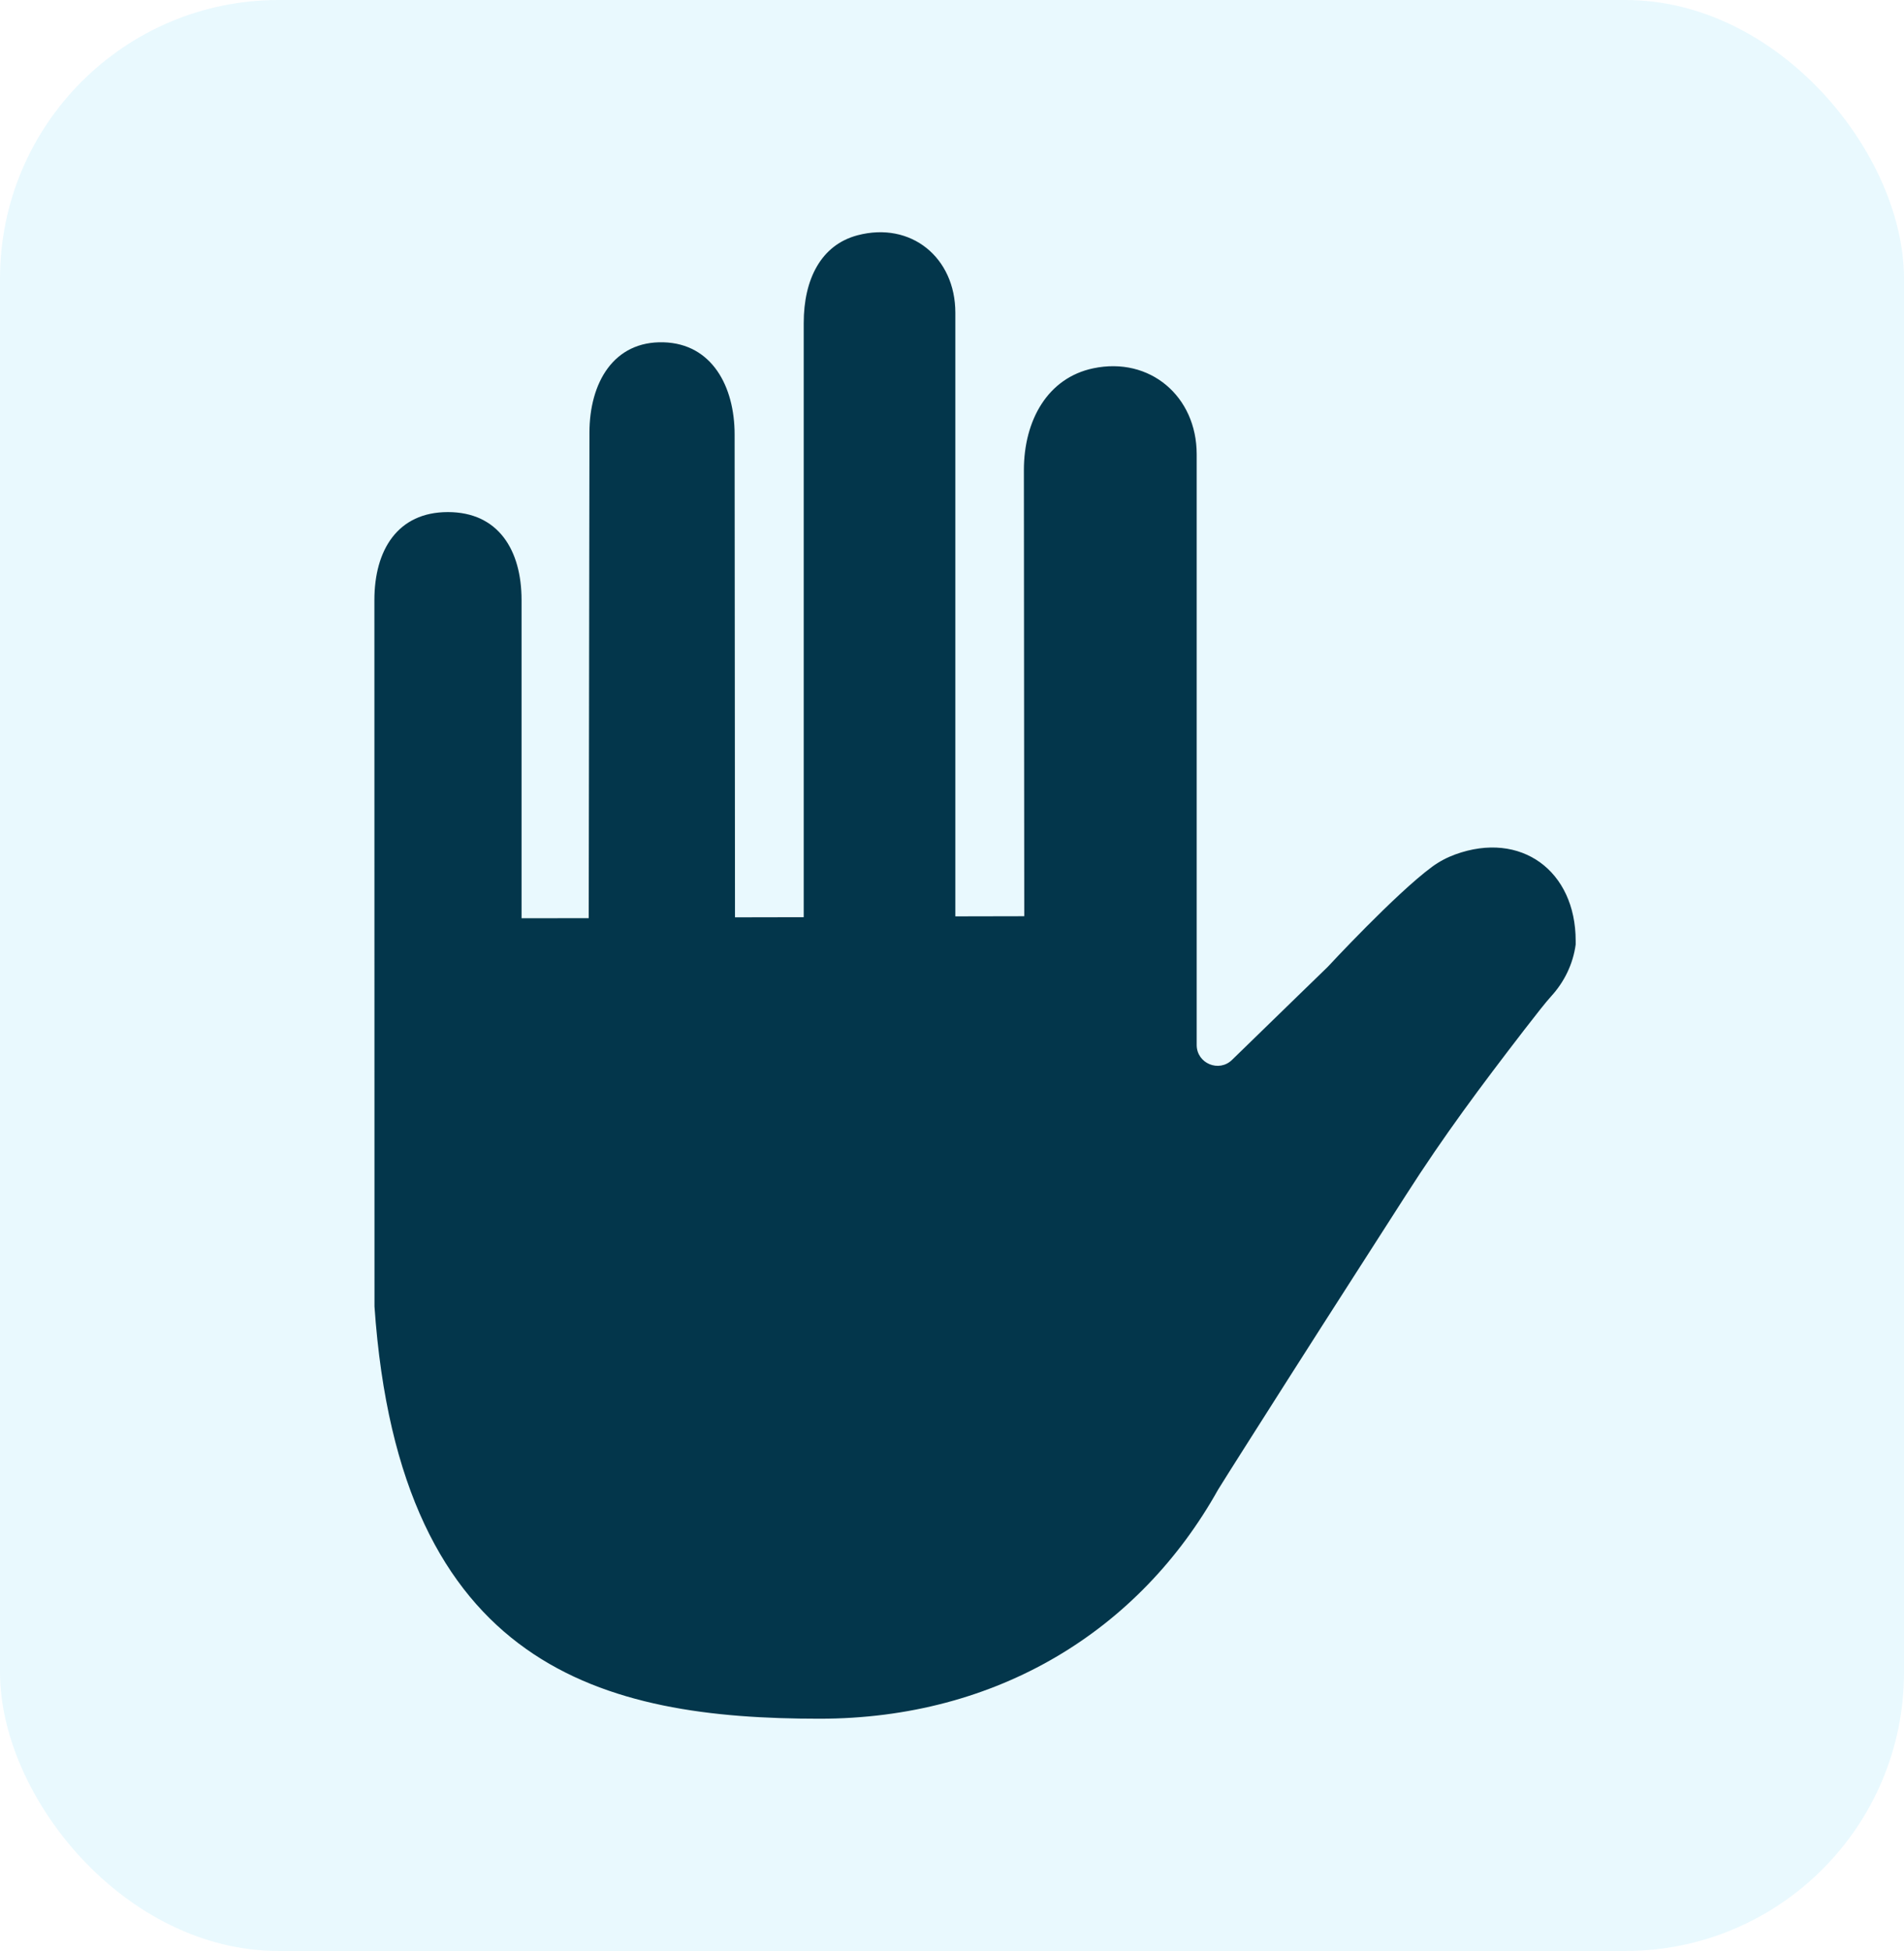
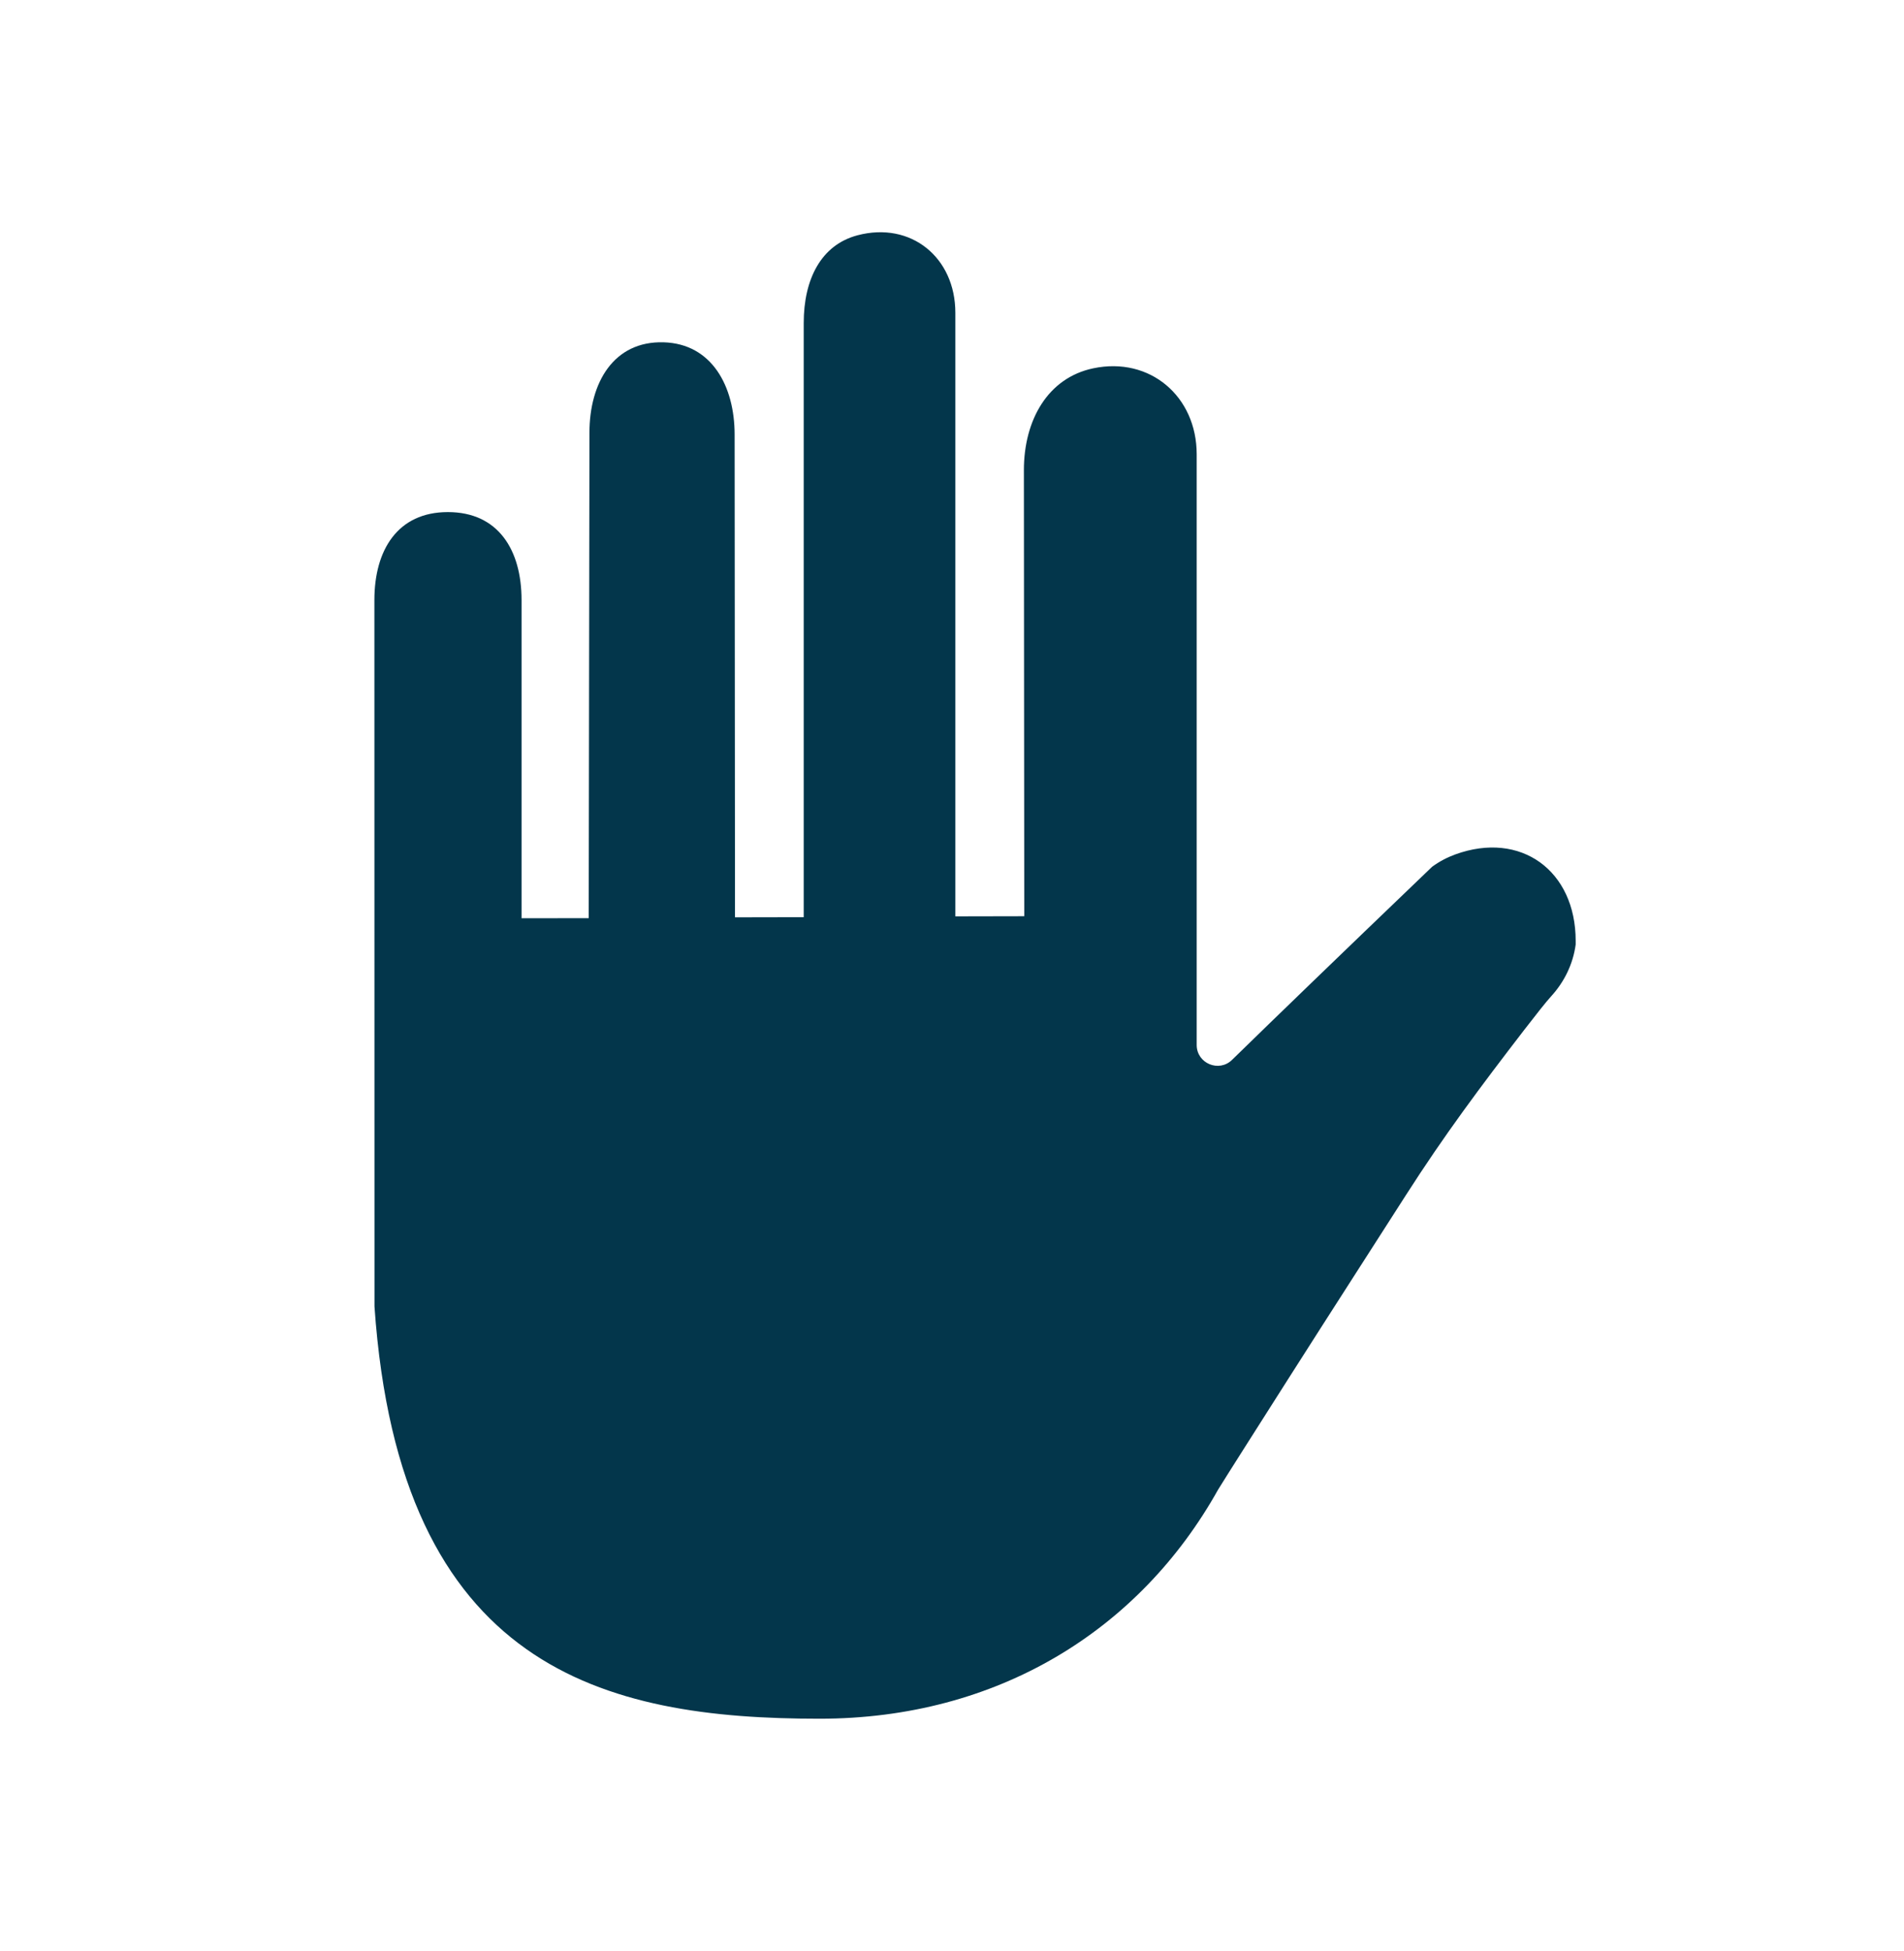
<svg xmlns="http://www.w3.org/2000/svg" width="41" height="42" viewBox="0 0 41 42" fill="none">
-   <rect y="-0" width="41" height="42" rx="6" fill="#26C1F6" fill-opacity="0.1" />
  <g clip-path="url(#clip0_2112_2364)">
-     <path d="M31.334 18.395C31.157 18.46 30.99 18.548 30.838 18.66C30.053 19.237 28.591 20.814 28.591 20.814C28.636 20.772 27.537 21.835 26.53 22.817C26.248 23.092 25.773 22.894 25.769 22.5V9.779C25.769 8.532 24.761 7.672 23.541 7.929C22.567 8.133 22.048 9.039 22.048 10.122L22.056 19.724L20.572 19.727V6.733C20.572 5.543 19.617 4.762 18.466 5.065C17.677 5.273 17.307 6.016 17.307 6.953V19.745L15.827 19.748L15.819 9.354C15.819 8.316 15.329 7.4 14.291 7.369C13.212 7.337 12.693 8.242 12.693 9.314L12.677 19.766L11.231 19.768V12.918C11.231 11.839 10.729 11.024 9.644 11.024C8.564 11.024 8.062 11.839 8.062 12.918L8.064 28.126C8.605 35.945 13.025 37 17.646 37C21.474 37 24.536 35.101 26.232 32.065C26.45 31.713 27.04 30.786 27.739 29.687C28.734 28.124 29.637 26.726 30.27 25.735C31.106 24.429 31.87 23.408 32.816 22.179C33.079 21.838 33.297 21.562 33.401 21.449C33.686 21.138 33.874 20.751 33.93 20.333V20.254C33.93 18.746 32.751 17.878 31.334 18.395Z" fill="#03364B" />
+     <path d="M31.334 18.395C31.157 18.46 30.99 18.548 30.838 18.66C28.636 20.772 27.537 21.835 26.53 22.817C26.248 23.092 25.773 22.894 25.769 22.5V9.779C25.769 8.532 24.761 7.672 23.541 7.929C22.567 8.133 22.048 9.039 22.048 10.122L22.056 19.724L20.572 19.727V6.733C20.572 5.543 19.617 4.762 18.466 5.065C17.677 5.273 17.307 6.016 17.307 6.953V19.745L15.827 19.748L15.819 9.354C15.819 8.316 15.329 7.4 14.291 7.369C13.212 7.337 12.693 8.242 12.693 9.314L12.677 19.766L11.231 19.768V12.918C11.231 11.839 10.729 11.024 9.644 11.024C8.564 11.024 8.062 11.839 8.062 12.918L8.064 28.126C8.605 35.945 13.025 37 17.646 37C21.474 37 24.536 35.101 26.232 32.065C26.45 31.713 27.04 30.786 27.739 29.687C28.734 28.124 29.637 26.726 30.27 25.735C31.106 24.429 31.87 23.408 32.816 22.179C33.079 21.838 33.297 21.562 33.401 21.449C33.686 21.138 33.874 20.751 33.93 20.333V20.254C33.93 18.746 32.751 17.878 31.334 18.395Z" fill="#03364B" />
  </g>
  <defs>
    <clipPath id="clip0_2112_2364">
      <rect width="32" height="32" fill="white" transform="translate(5 5)" />
    </clipPath>
  </defs>
</svg>